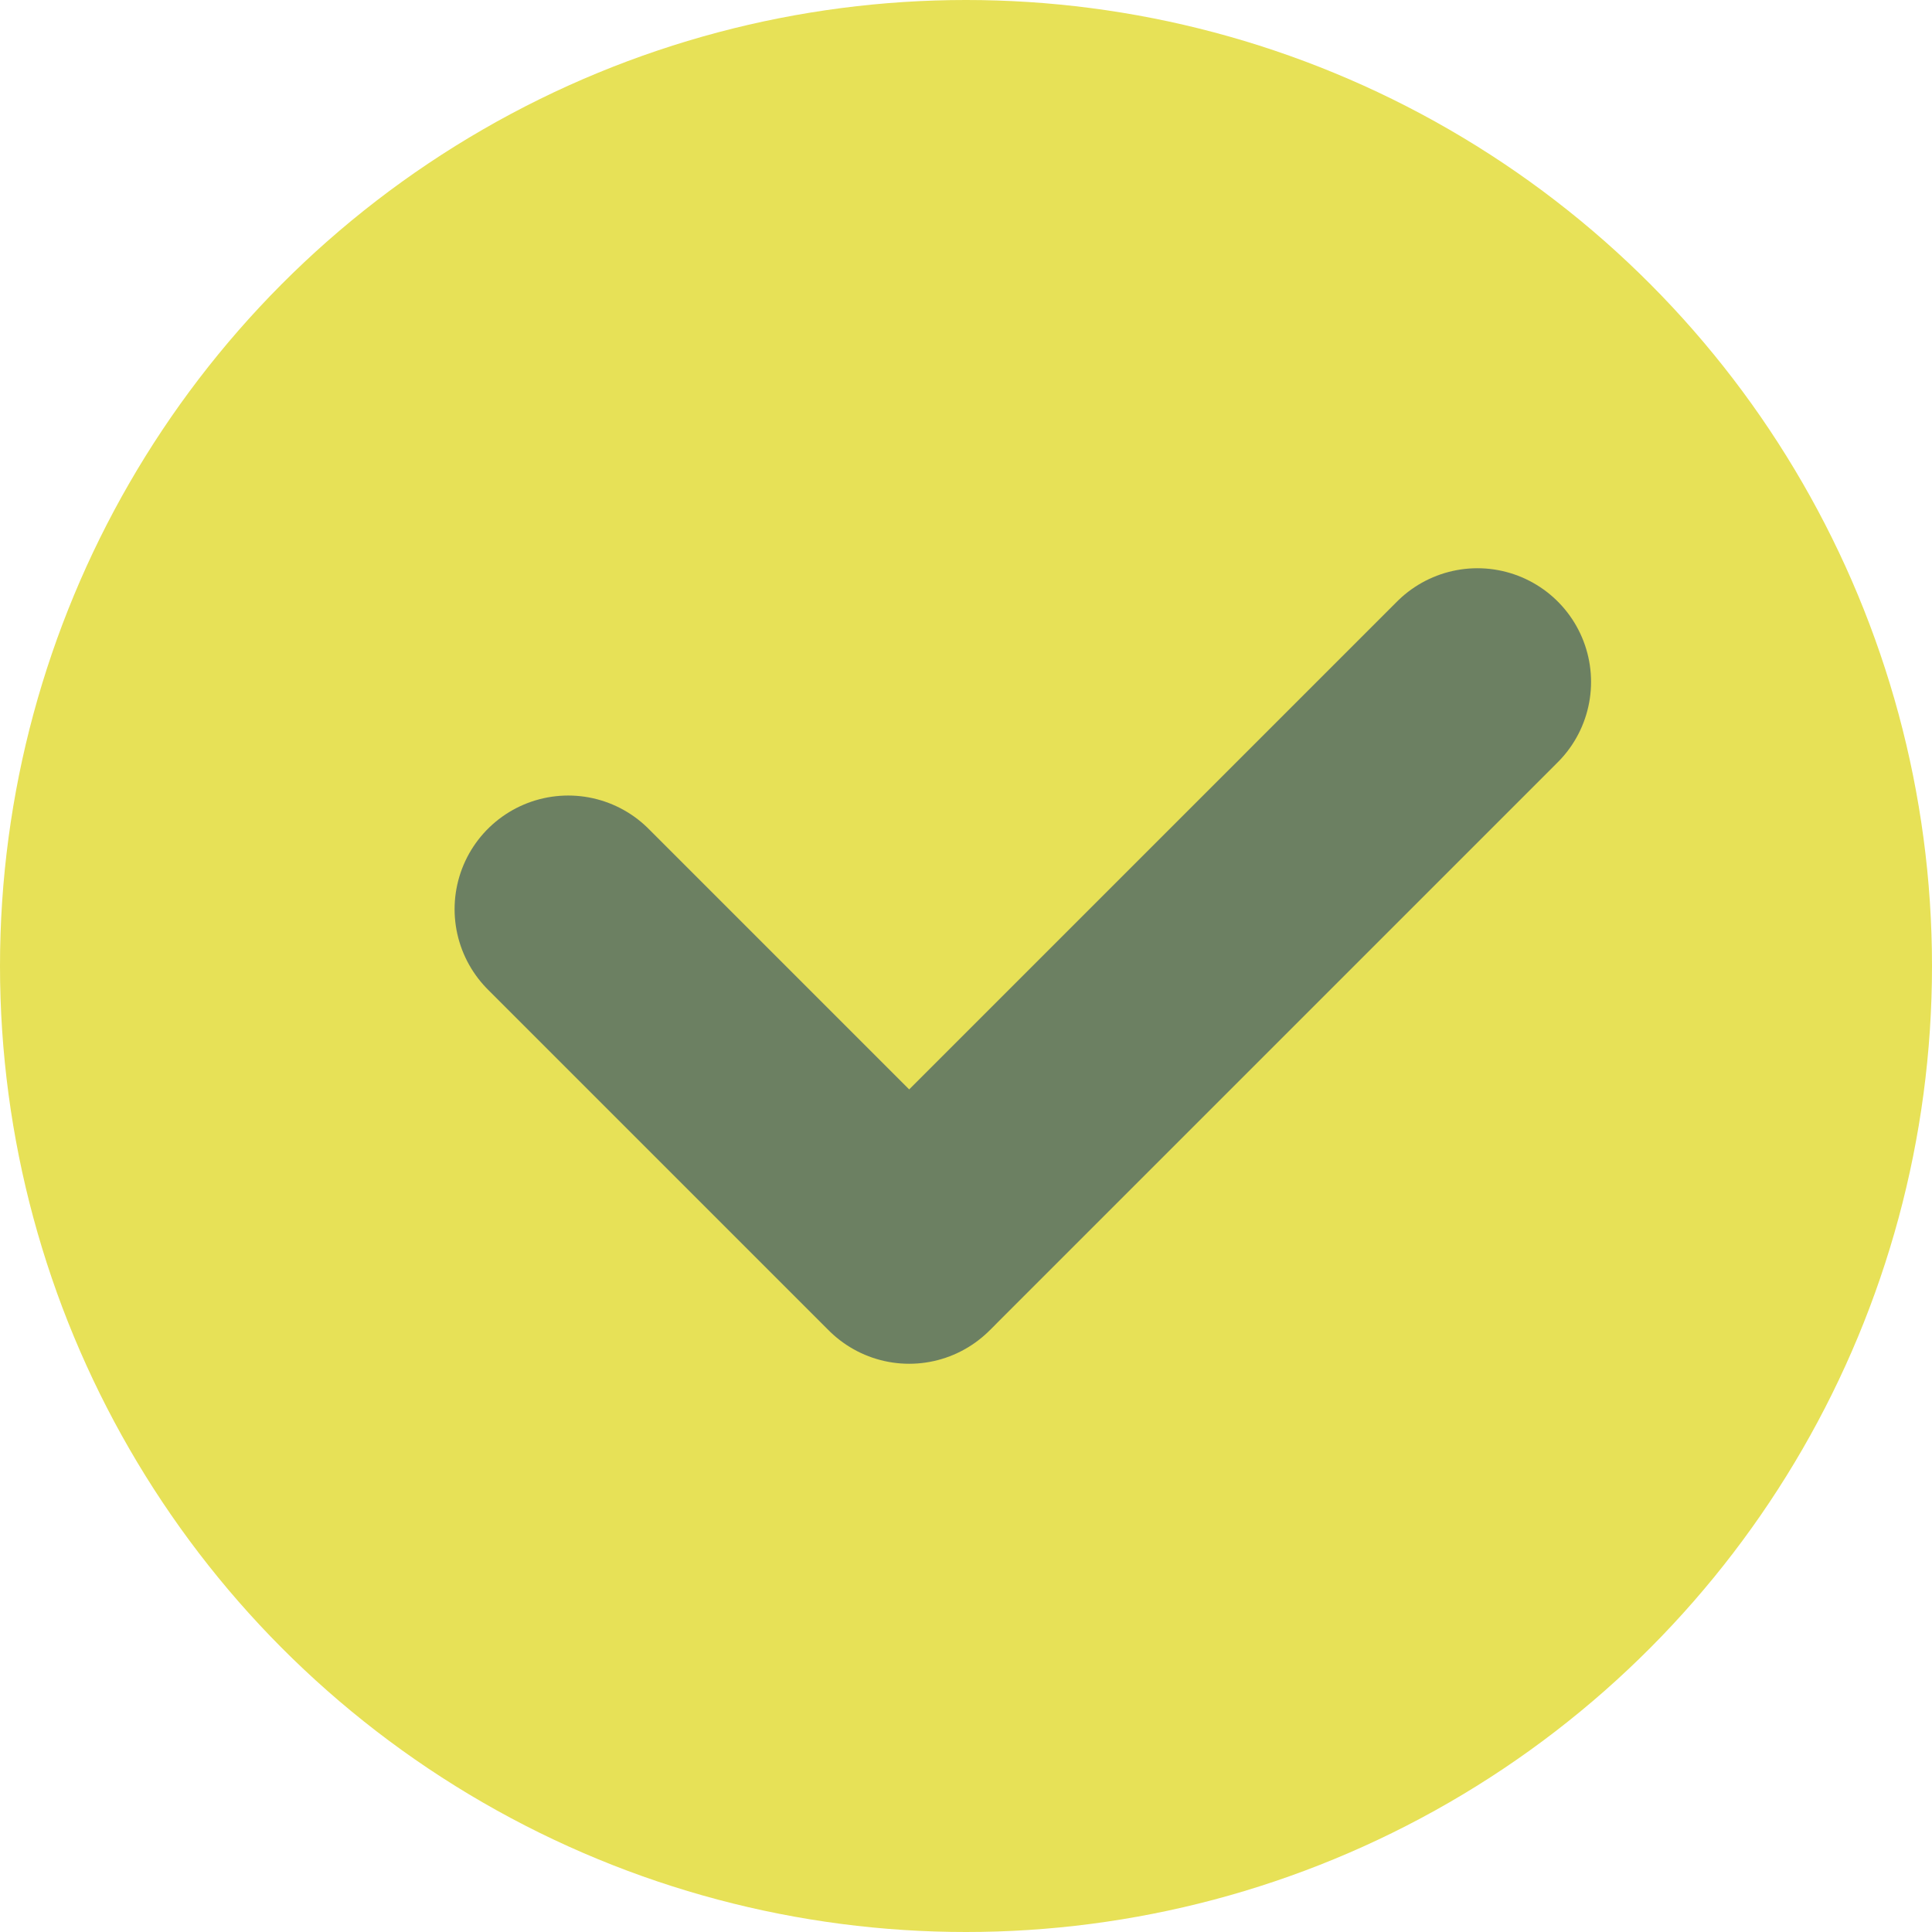
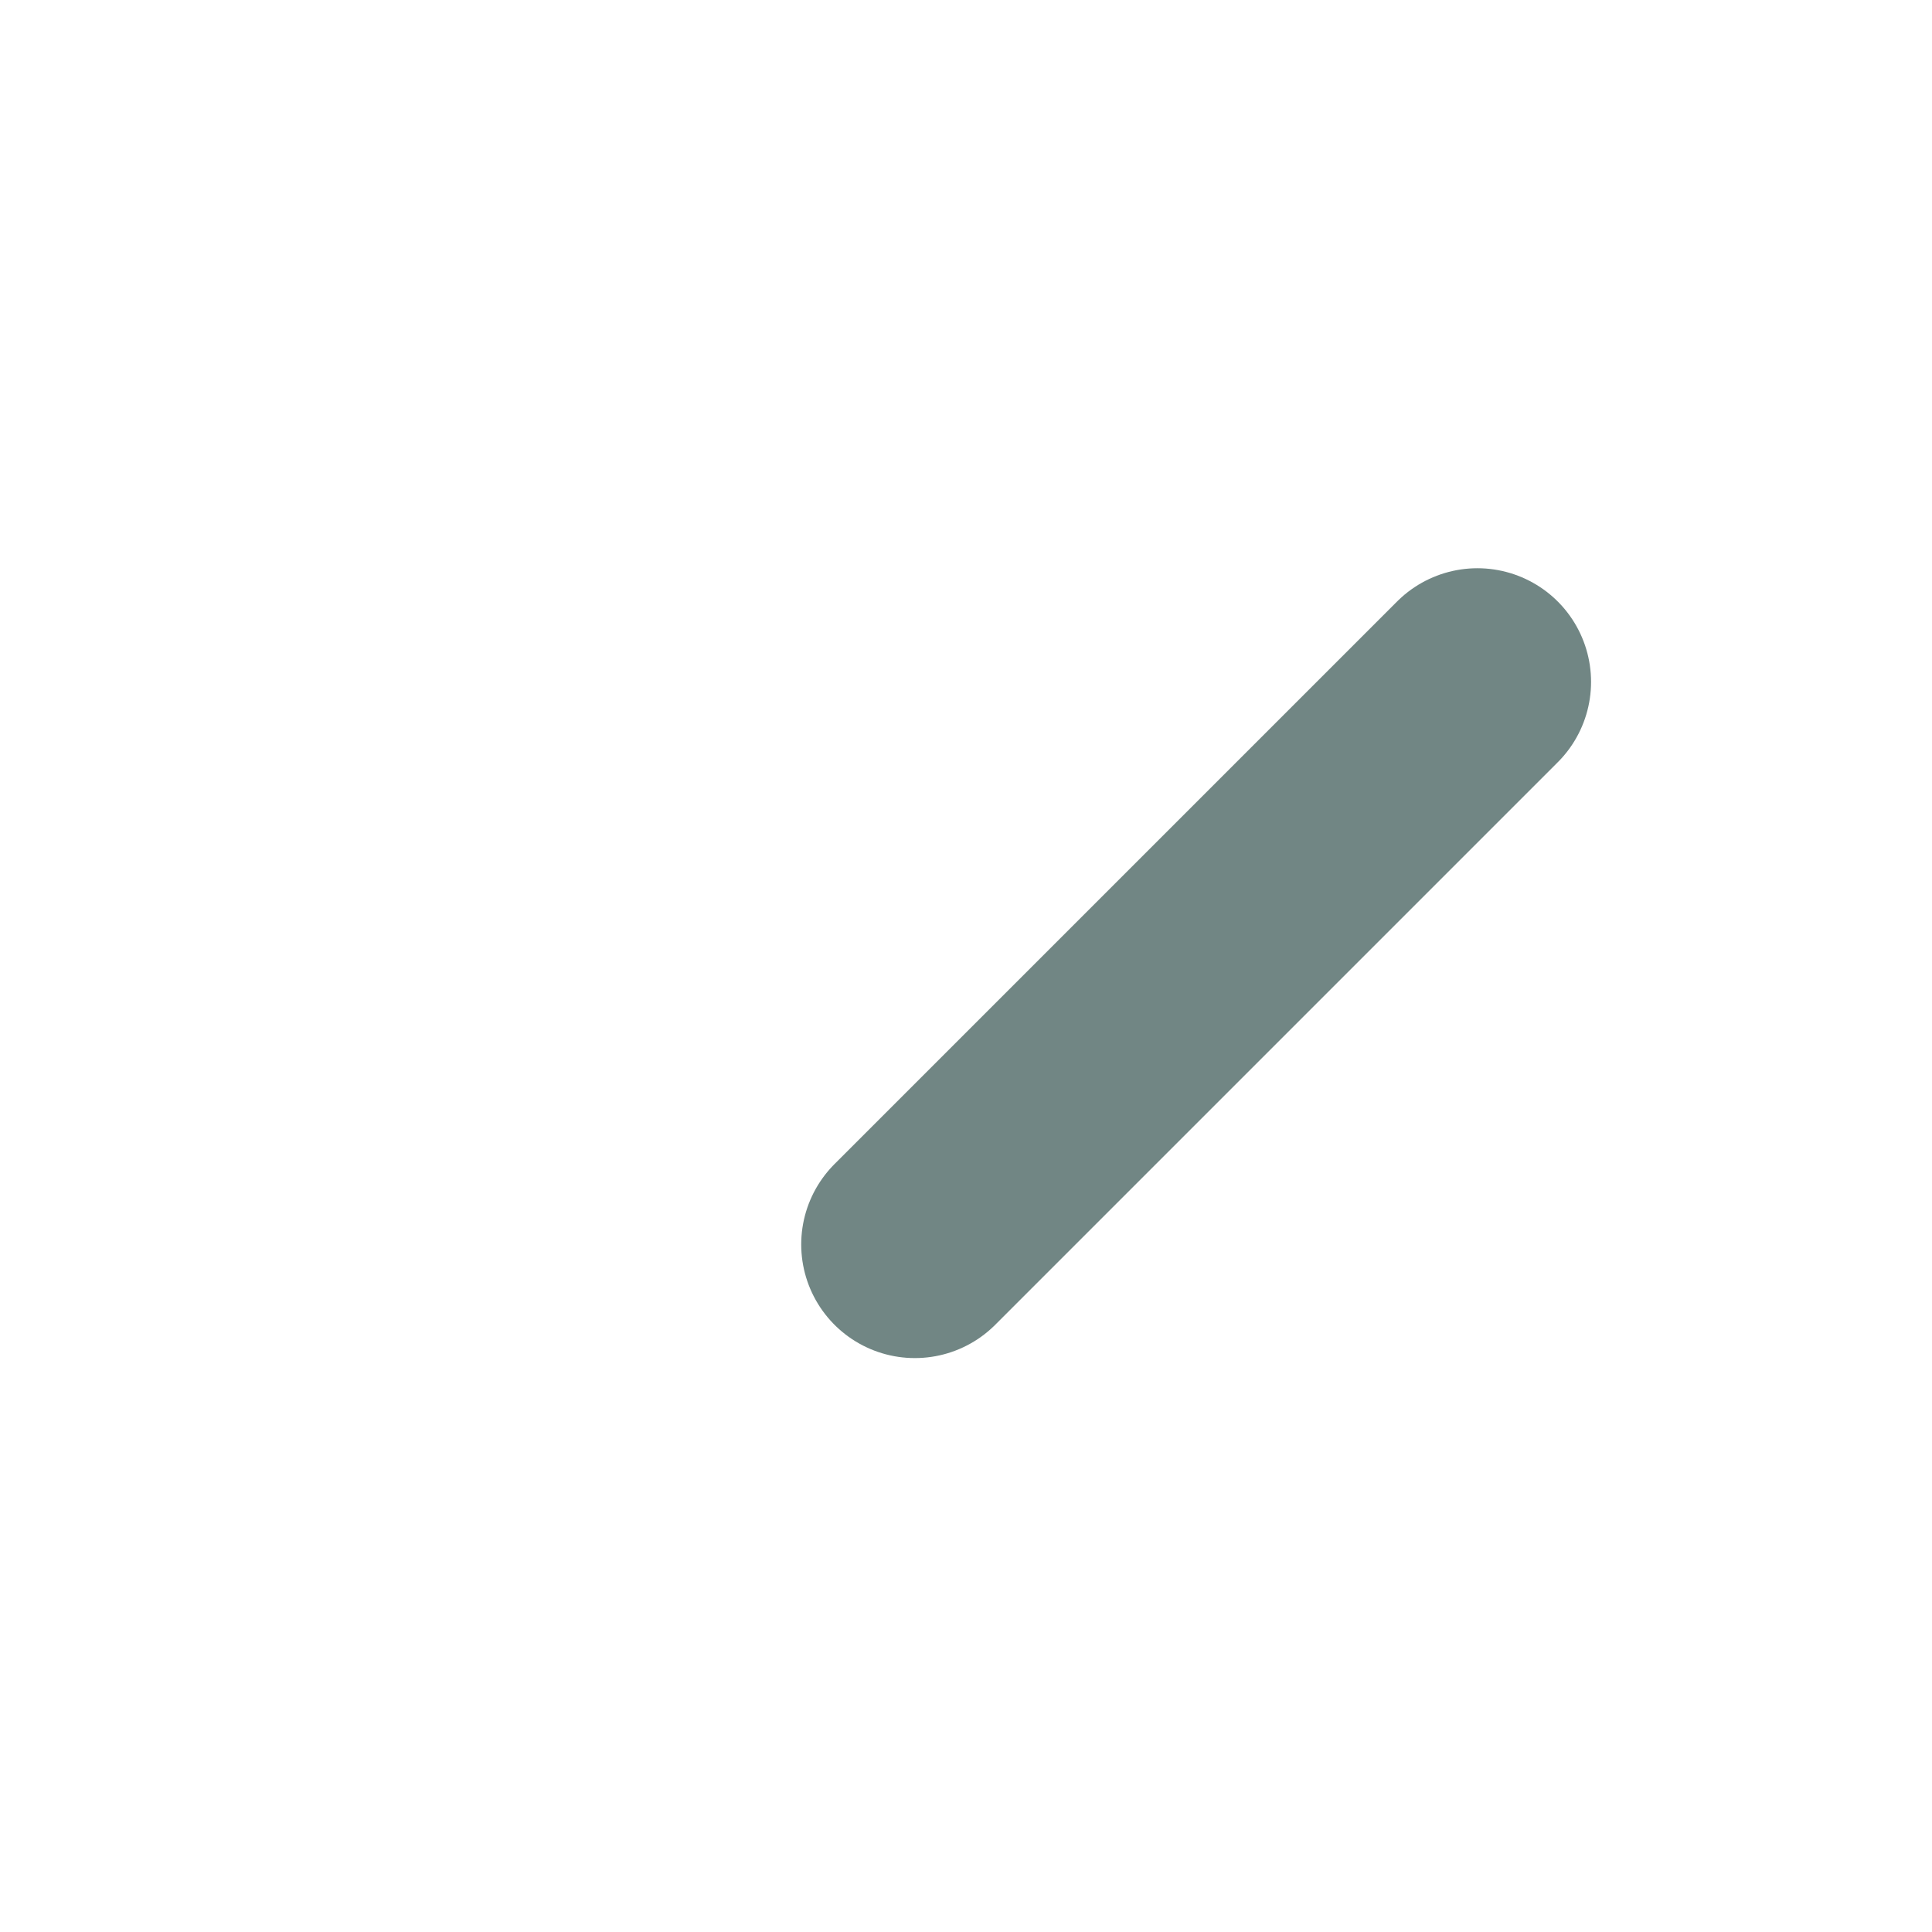
<svg xmlns="http://www.w3.org/2000/svg" width="17" height="17" viewBox="0 0 17 17" fill="none">
-   <circle cx="8.5" cy="8.5" r="8.5" fill="#E7E157" />
  <g opacity="0.8">
    <path d="M13 6L8.05 10.95" stroke="#4E6865" stroke-width="2" stroke-linecap="round" />
-     <path d="M5 8L8 11" stroke="#4E6865" stroke-width="2" stroke-linecap="round" />
  </g>
</svg>